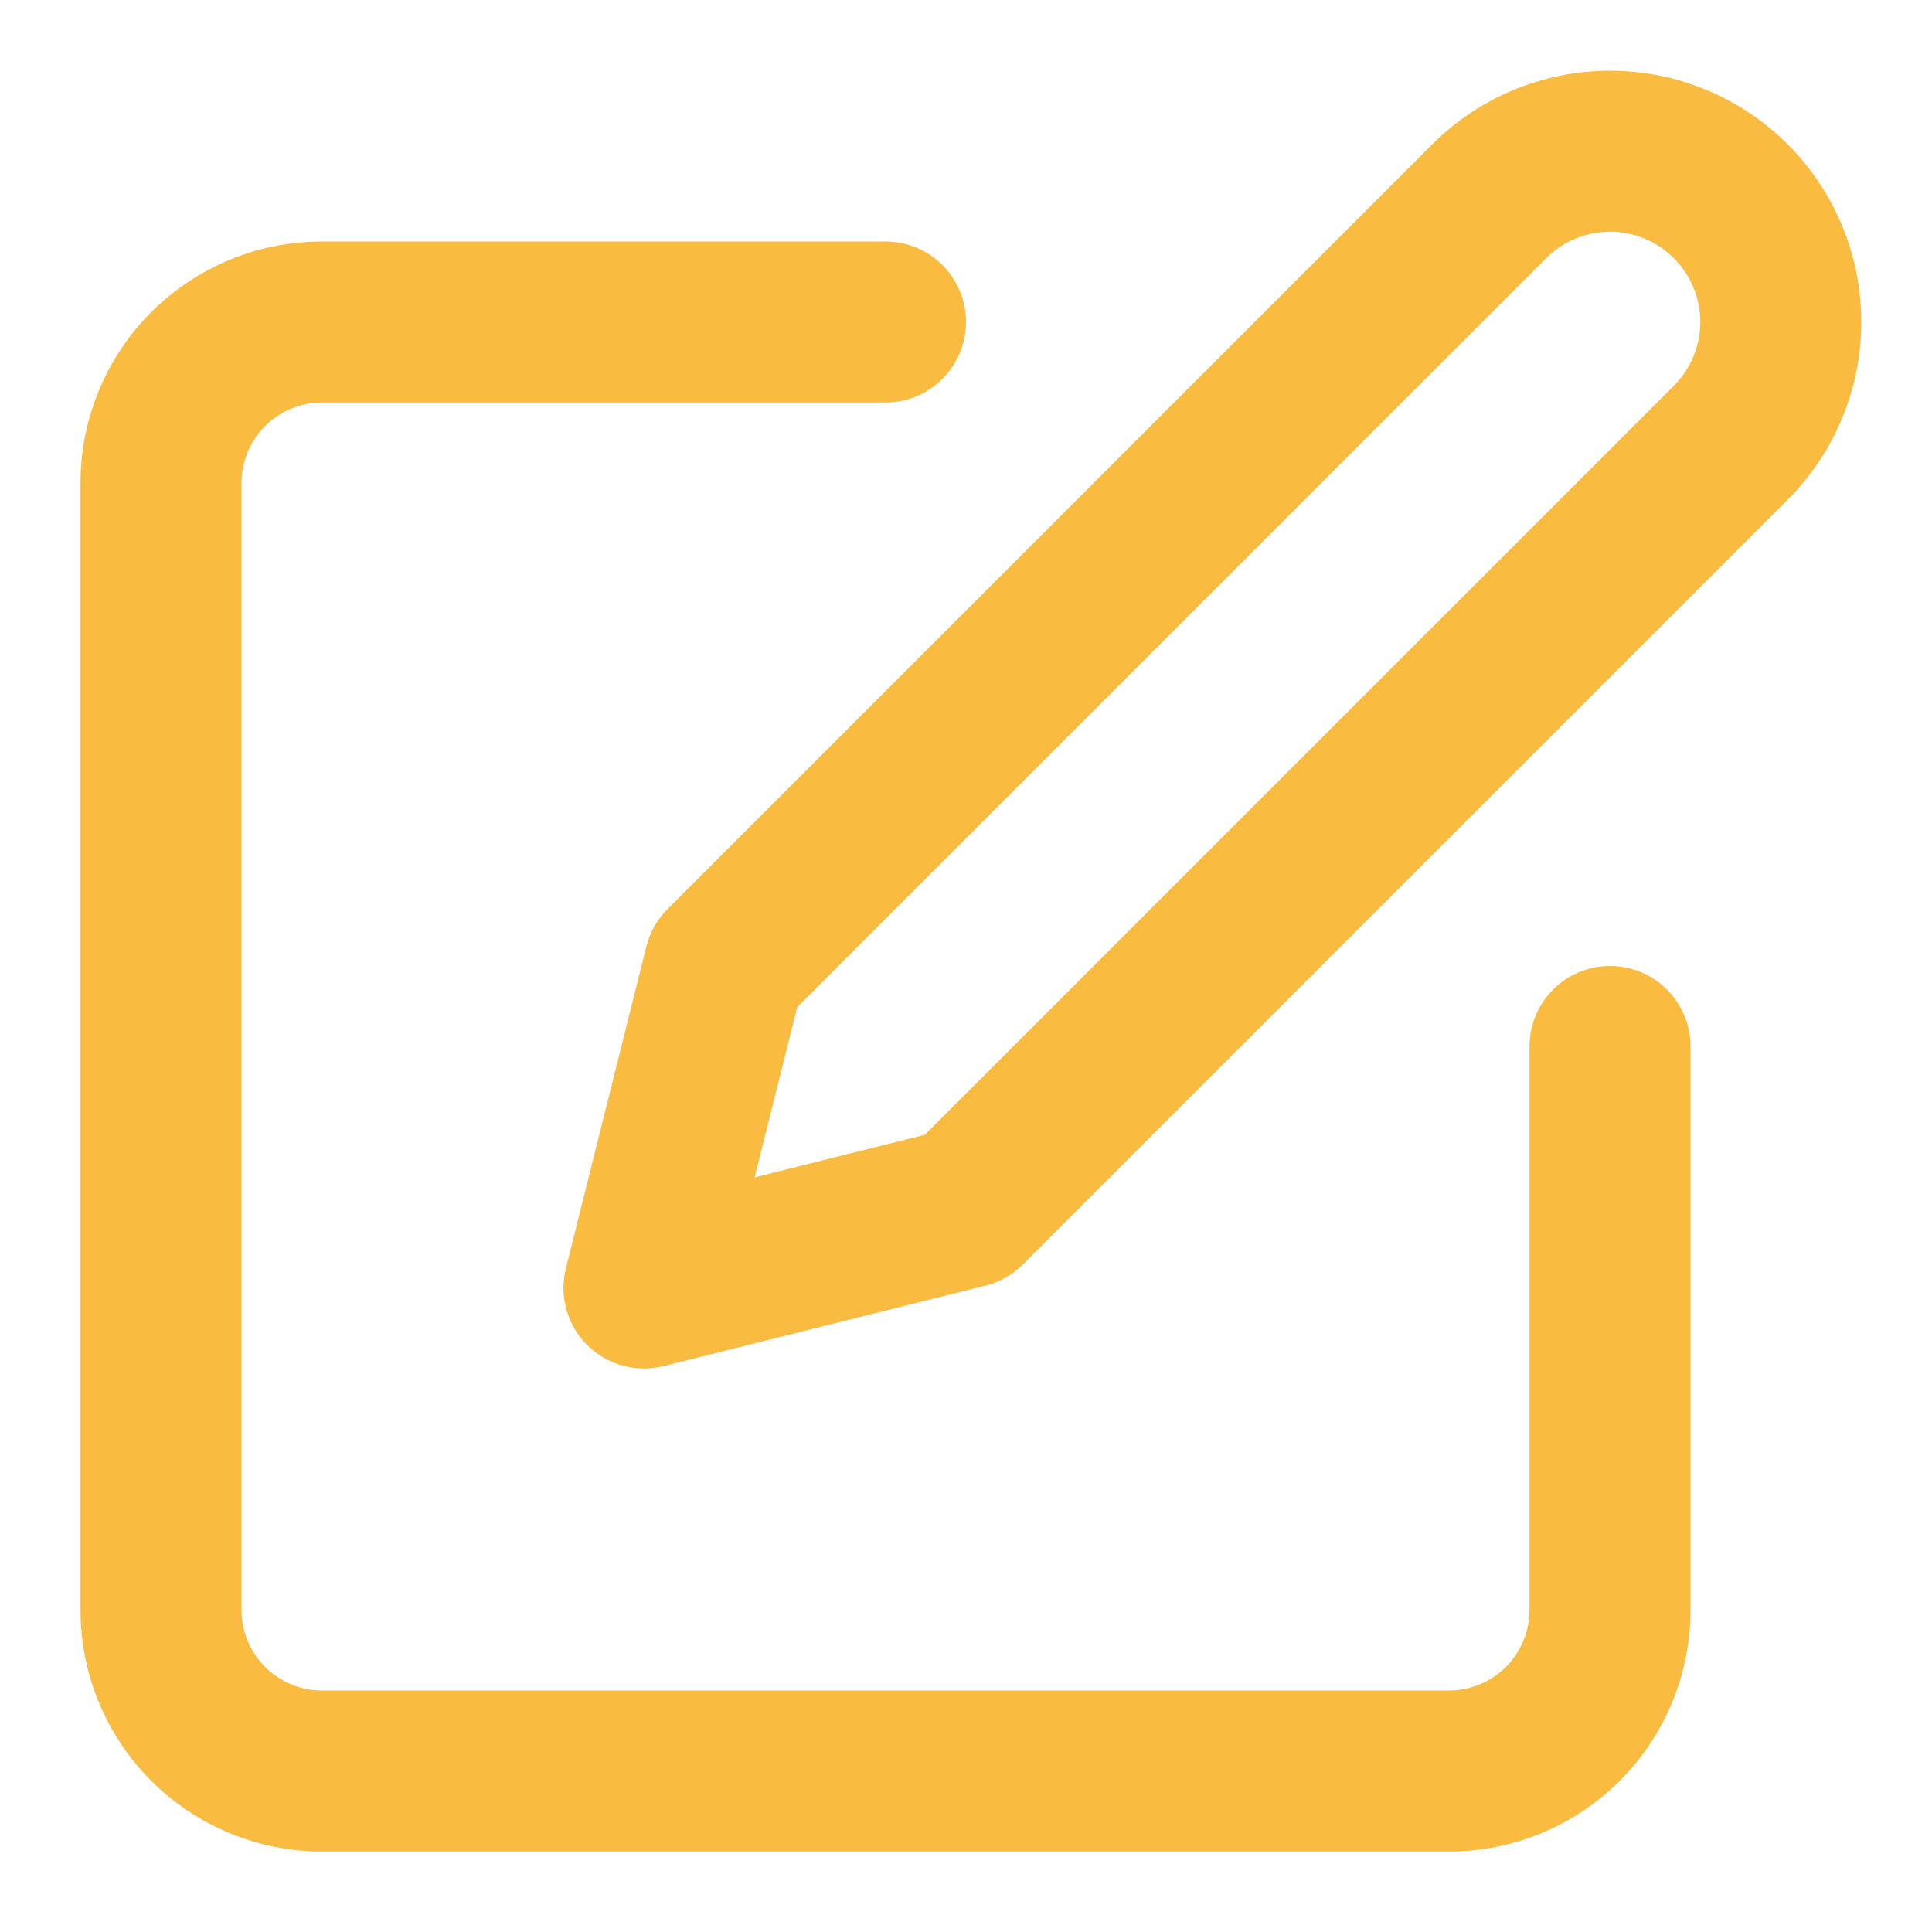
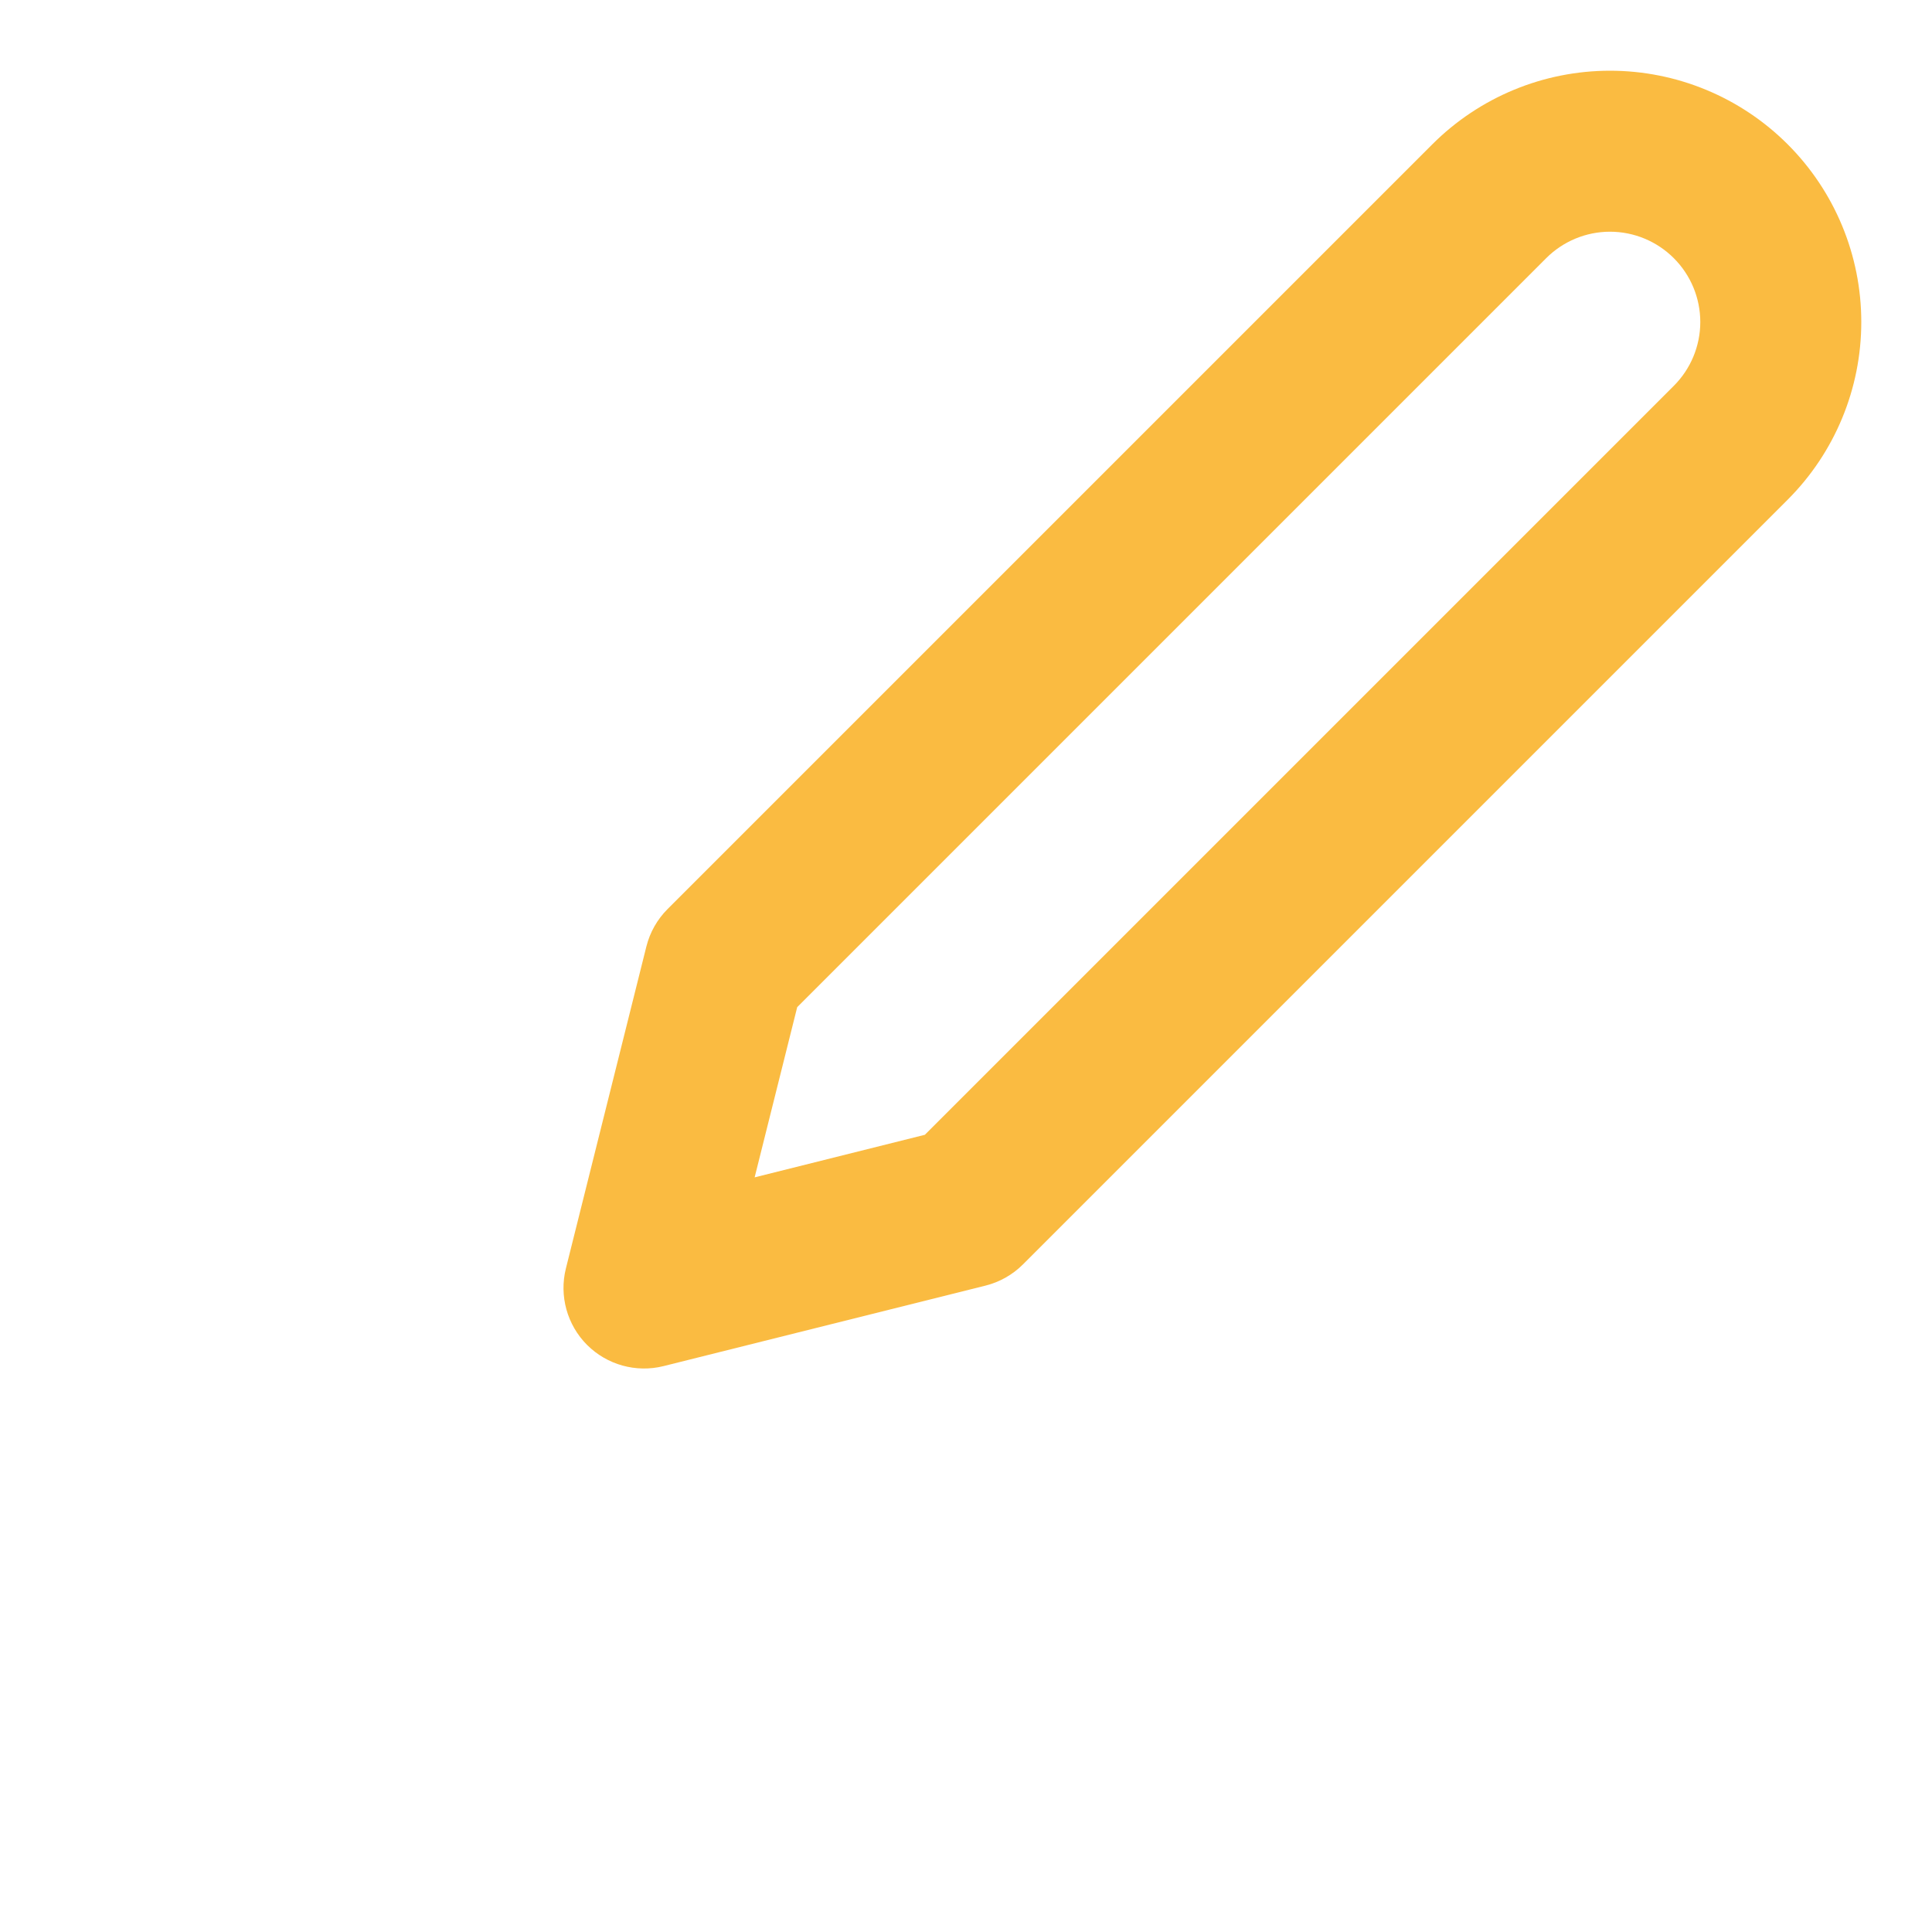
<svg xmlns="http://www.w3.org/2000/svg" width="30" height="30" viewBox="0 0 30 30" fill="none">
-   <path fill-rule="evenodd" clip-rule="evenodd" d="M2.348 4.848C3.052 4.145 4.005 3.75 5 3.75H13.75C14.44 3.75 15 4.31 15 5C15 5.69 14.44 6.25 13.75 6.25H5C4.668 6.25 4.351 6.382 4.116 6.616C3.882 6.851 3.75 7.168 3.75 7.5V25C3.75 25.331 3.882 25.649 4.116 25.884C4.351 26.118 4.668 26.25 5 26.25H22.5C22.831 26.25 23.149 26.118 23.384 25.884C23.618 25.649 23.75 25.331 23.75 25V16.25C23.75 15.56 24.31 15 25 15C25.69 15 26.25 15.56 26.25 16.25V25C26.25 25.995 25.855 26.948 25.152 27.652C24.448 28.355 23.495 28.75 22.5 28.75H5C4.005 28.75 3.052 28.355 2.348 27.652C1.645 26.948 1.25 25.995 1.25 25V7.5C1.25 6.505 1.645 5.552 2.348 4.848Z" fill="#FABB41" />
  <path fill-rule="evenodd" clip-rule="evenodd" d="M25 3.598C24.628 3.598 24.272 3.746 24.009 4.009L12.379 15.639L11.718 18.282L14.361 17.621L25.991 5.991C26.254 5.728 26.402 5.372 26.402 5C26.402 4.628 26.254 4.272 25.991 4.009C25.728 3.746 25.372 3.598 25 3.598ZM22.241 2.241C22.973 1.509 23.965 1.098 25 1.098C26.035 1.098 27.027 1.509 27.759 2.241C28.491 2.973 28.902 3.965 28.902 5C28.902 6.035 28.491 7.027 27.759 7.759L15.884 19.634C15.724 19.794 15.523 19.908 15.303 19.963L10.303 21.213C9.877 21.319 9.427 21.194 9.116 20.884C8.806 20.573 8.681 20.123 8.787 19.697L10.037 14.697C10.092 14.477 10.206 14.276 10.366 14.116L22.241 2.241Z" fill="#FABB41" />
</svg>